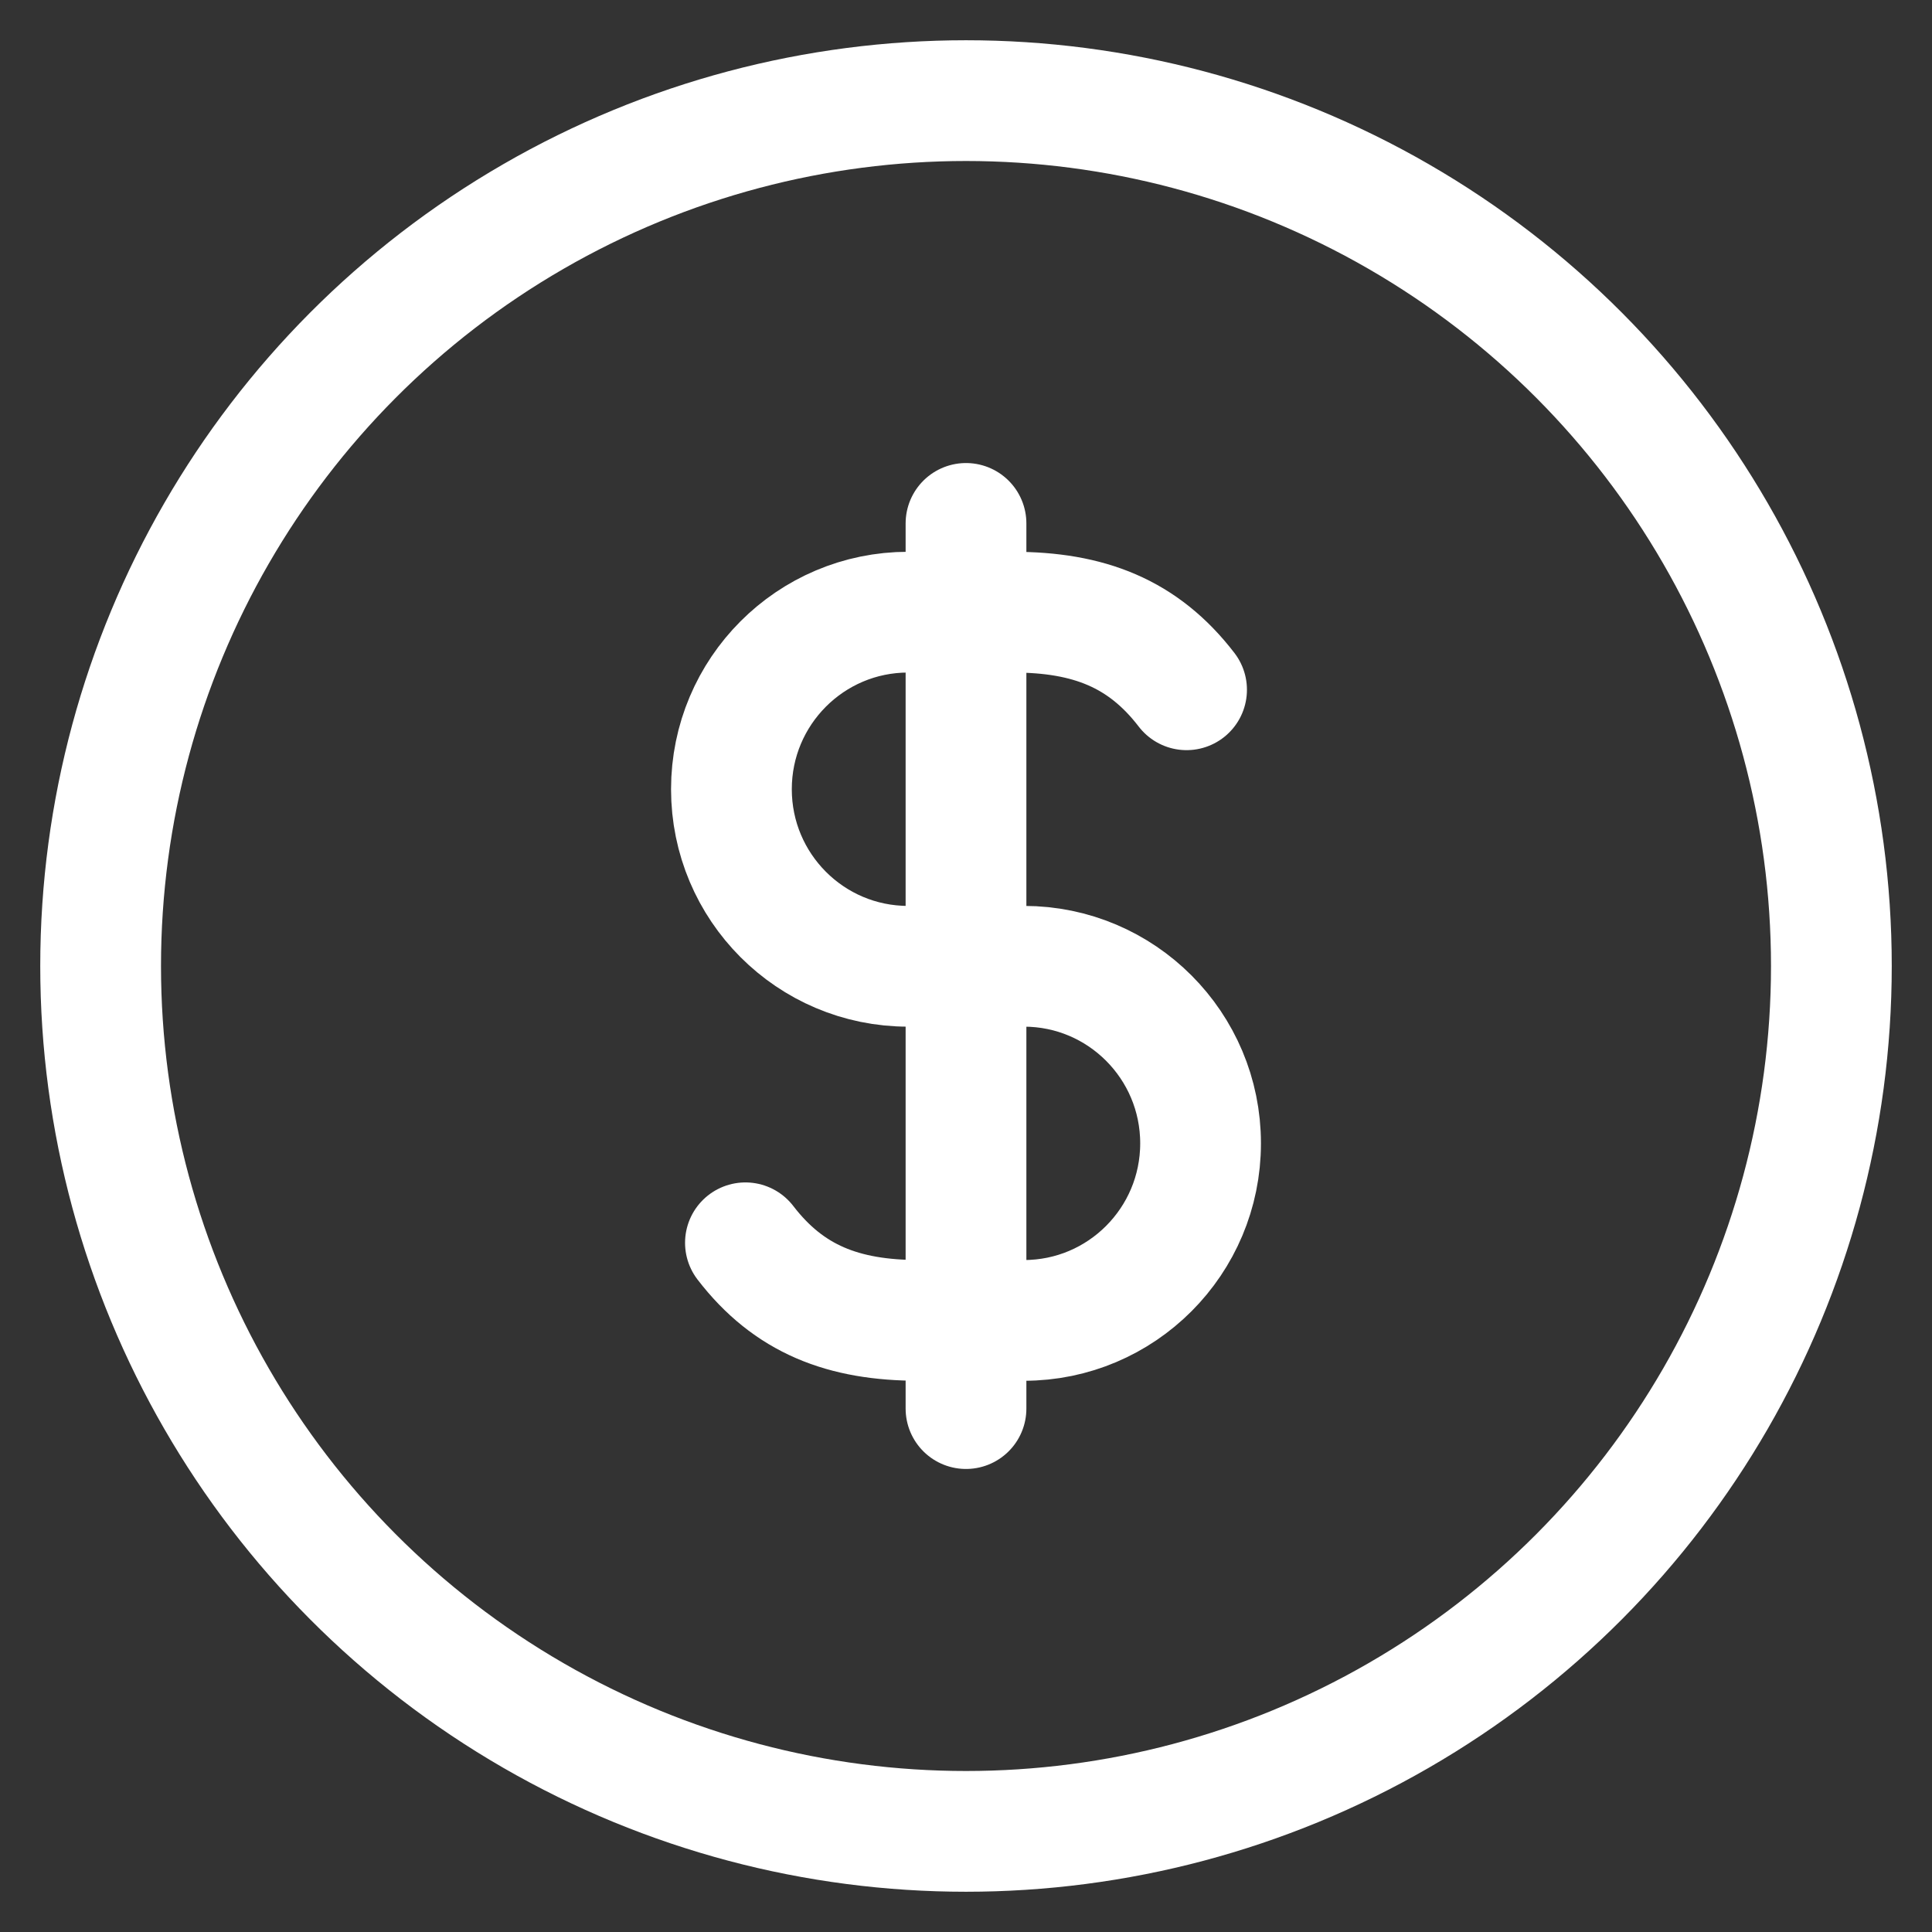
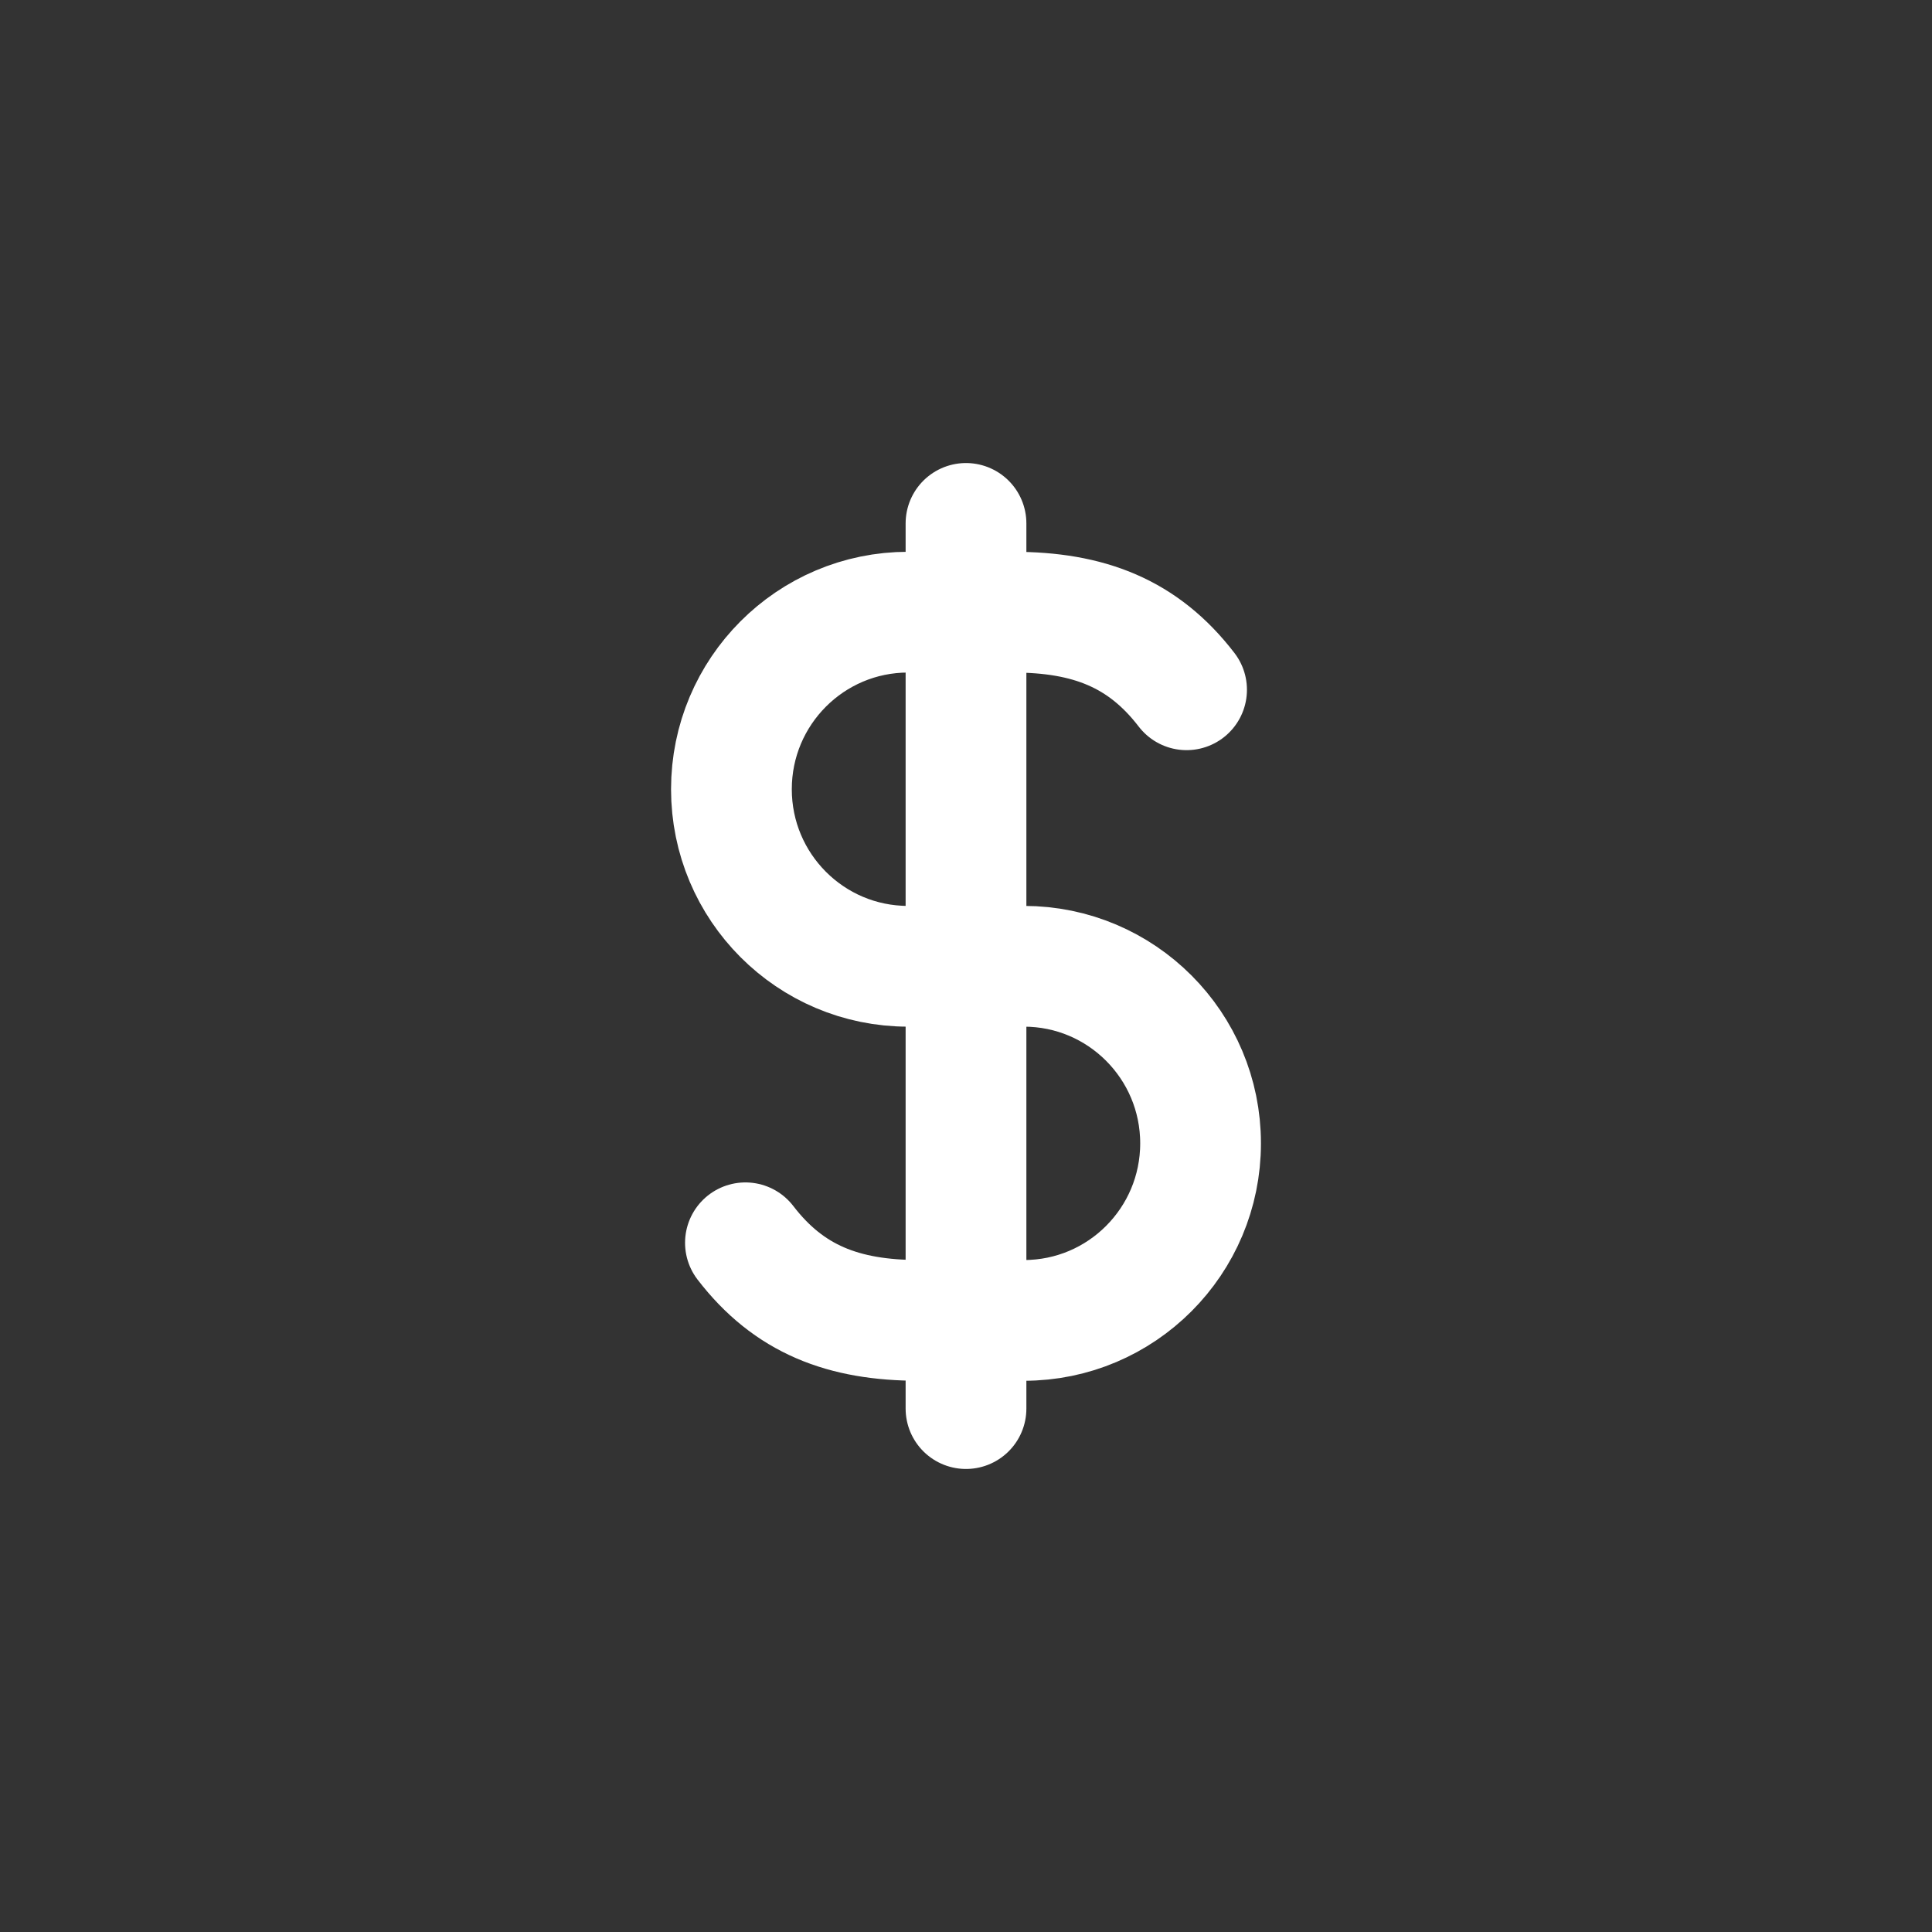
<svg xmlns="http://www.w3.org/2000/svg" width="800px" height="800px" viewBox="0 0 48 48" id="b">
  <rect x="0" y="0" width="48" height="48" fill="#333333" stroke="none" />
  <defs>
    <style>.d{fill:none;stroke:#FFFFFF;stroke-linecap:round;stroke-linejoin:round;stroke-width: 3;}</style>
  </defs>
  <g>
    <path class="d" d="m18.52,30.877c1.079,1.405,2.432,1.928,4.314,1.928h2.605c2.424,0,4.389-1.969,4.389-4.399h0c0-2.429-1.965-4.399-4.389-4.399h-2.878c-2.424,0-4.389-1.969-4.389-4.399h0c0-2.429,1.965-4.399,4.389-4.399h2.605c1.882,0,3.235.523,4.314,1.928" />
    <line class="d" x1="24" y1="34.996" x2="24" y2="13.004" />
  </g>
-   <circle id="c" class="d" cx="24" cy="24" r="21.5" />
</svg>